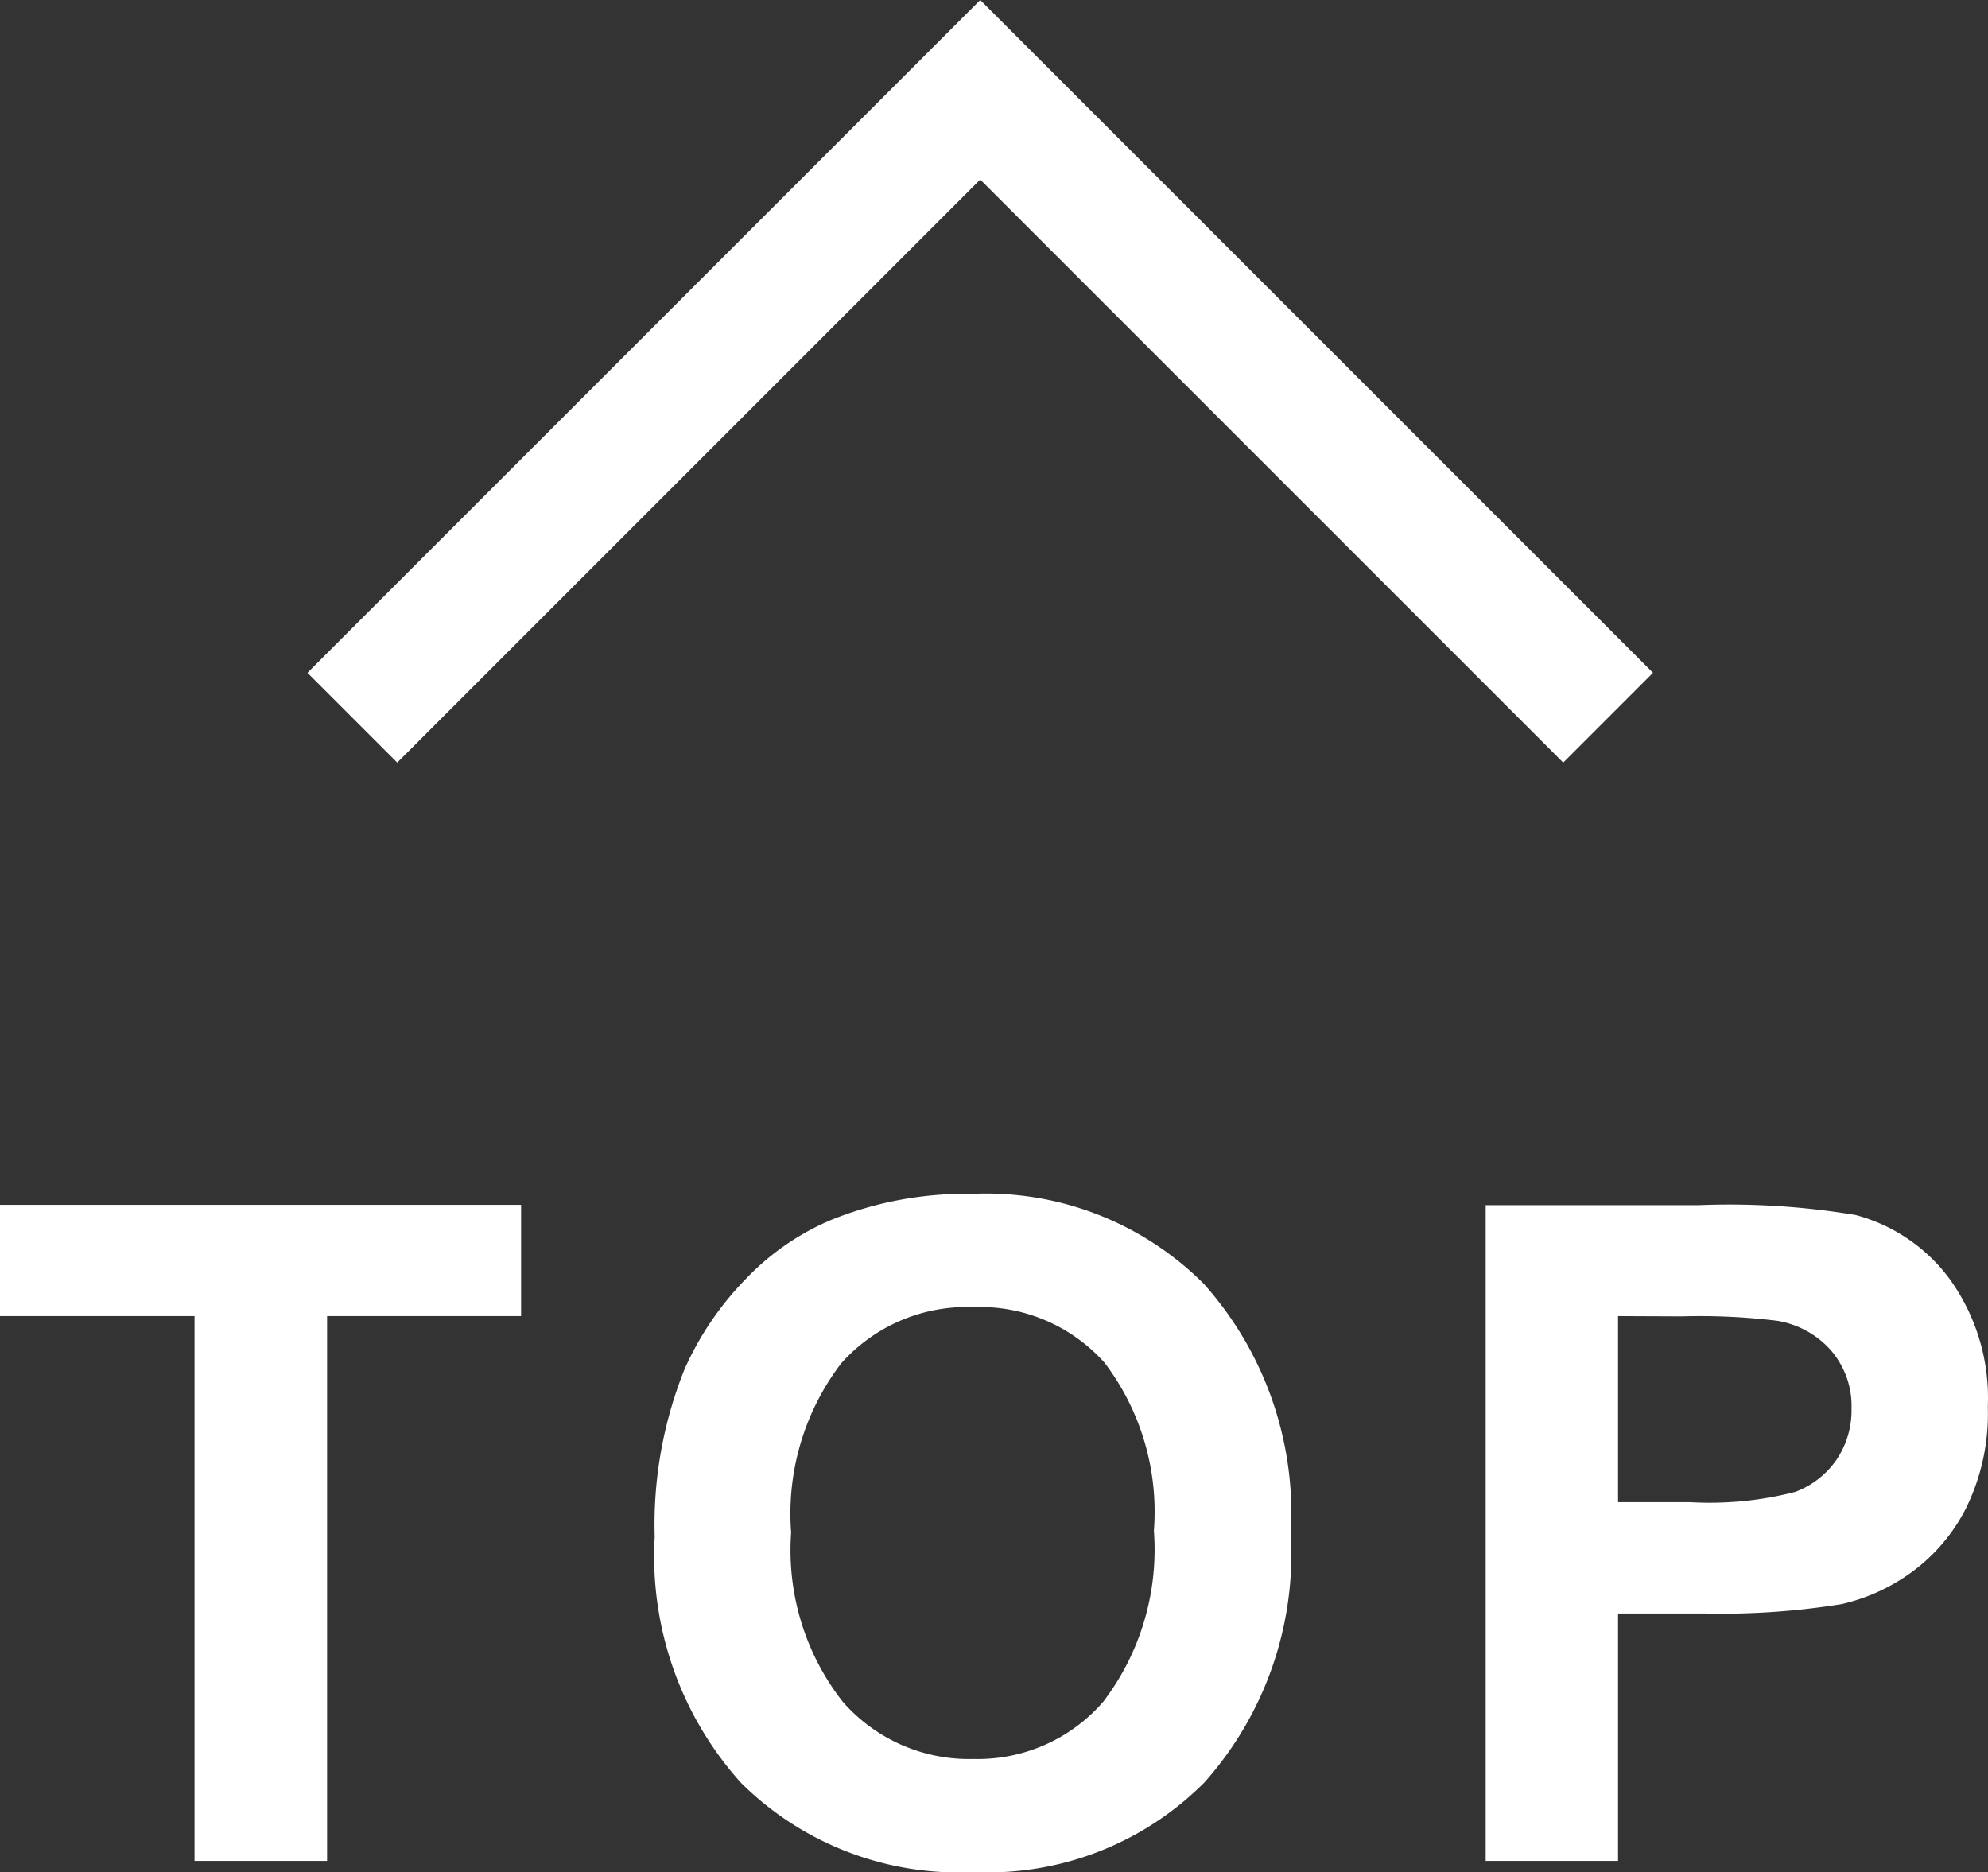
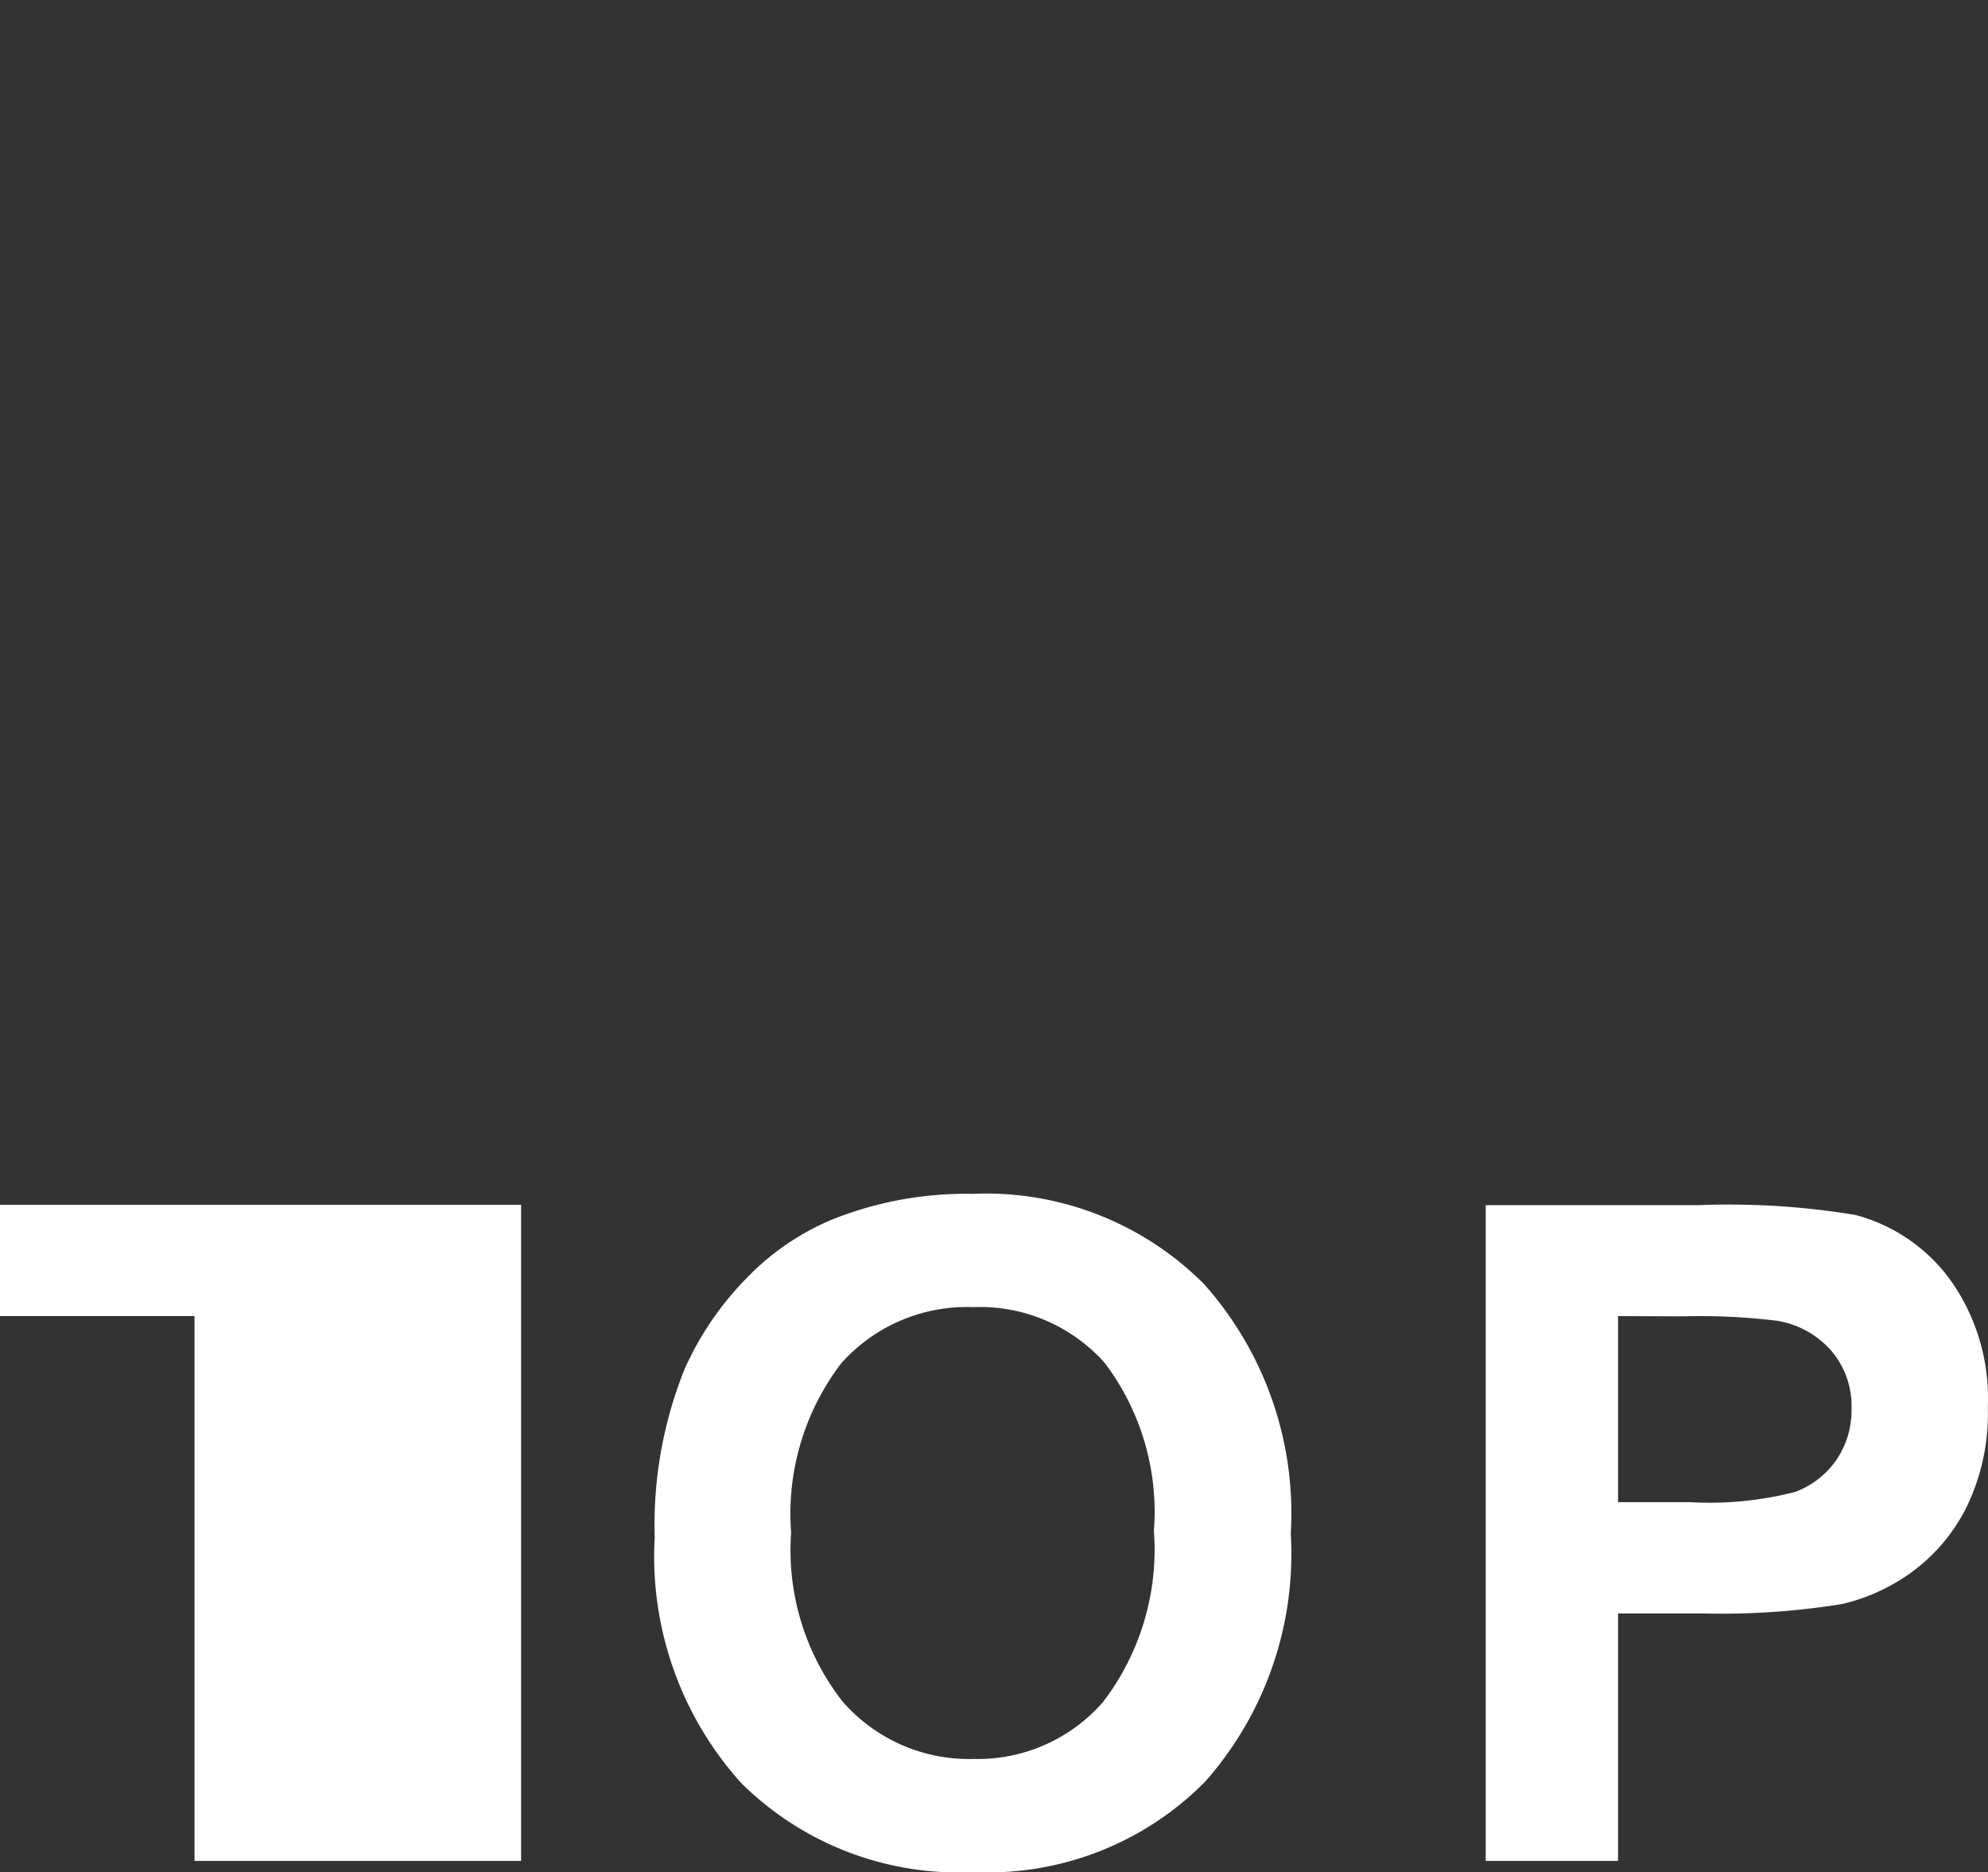
<svg xmlns="http://www.w3.org/2000/svg" viewBox="0 0 30.383 28.61">
  <rect x="0" y="0" width="30.383" height="28.61" fill="#333333" stroke="none" />
  <defs>
    <style>
      .cls-1 {
        fill: #fff;
      }
    </style>
  </defs>
  <g id="グループ化_400" data-name="グループ化 400" transform="translate(-3053.301 -1386.7)">
-     <path id="パス_1171" data-name="パス 1171" class="cls-1" d="M3.274,0V-8.326H.3v-1.7H8.265v1.7H5.3V0Zm7.033-4.949a6.374,6.374,0,0,1,.458-2.57A4.716,4.716,0,0,1,11.7-8.894a3.9,3.9,0,0,1,1.3-.9,5.5,5.5,0,0,1,2.16-.4A4.705,4.705,0,0,1,18.7-8.818,5.266,5.266,0,0,1,20.028-5a5.249,5.249,0,0,1-1.319,3.8A4.669,4.669,0,0,1,15.181.171a4.717,4.717,0,0,1-3.555-1.364A5.175,5.175,0,0,1,10.307-4.949Zm2.085-.068a3.755,3.755,0,0,0,.786,2.581,2.561,2.561,0,0,0,2,.878A2.539,2.539,0,0,0,17.16-2.43a3.83,3.83,0,0,0,.776-2.615,3.768,3.768,0,0,0-.755-2.57,2.556,2.556,0,0,0-2.006-.848,2.573,2.573,0,0,0-2.017.858A3.786,3.786,0,0,0,12.392-5.018ZM23.007,0V-10.021h3.247a11.775,11.775,0,0,1,2.406.15A2.628,2.628,0,0,1,30.1-8.89a3.111,3.111,0,0,1,.581,1.952,3.27,3.27,0,0,1-.335,1.552A2.748,2.748,0,0,1,29.5-4.4a2.933,2.933,0,0,1-1.049.475,11.55,11.55,0,0,1-2.1.144H25.03V0ZM25.03-8.326v2.844h1.107a5.232,5.232,0,0,0,1.6-.157,1.329,1.329,0,0,0,.632-.492,1.347,1.347,0,0,0,.229-.779,1.3,1.3,0,0,0-.321-.9,1.4,1.4,0,0,0-.813-.444,9.726,9.726,0,0,0-1.456-.068Z" transform="translate(3053 1415.139)" />
-     <path id="前面オブジェクトで型抜き_1" data-name="前面オブジェクトで型抜き 1" class="cls-1" d="M15.282-489.436h0L5-499.718,15.282-510l1.372,1.372-8.91,8.91,8.91,8.91-1.372,1.372Z" transform="translate(2568.564 1381.7) rotate(90)" />
+     <path id="パス_1171" data-name="パス 1171" class="cls-1" d="M3.274,0V-8.326H.3v-1.7H8.265v1.7V0Zm7.033-4.949a6.374,6.374,0,0,1,.458-2.57A4.716,4.716,0,0,1,11.7-8.894a3.9,3.9,0,0,1,1.3-.9,5.5,5.5,0,0,1,2.16-.4A4.705,4.705,0,0,1,18.7-8.818,5.266,5.266,0,0,1,20.028-5a5.249,5.249,0,0,1-1.319,3.8A4.669,4.669,0,0,1,15.181.171a4.717,4.717,0,0,1-3.555-1.364A5.175,5.175,0,0,1,10.307-4.949Zm2.085-.068a3.755,3.755,0,0,0,.786,2.581,2.561,2.561,0,0,0,2,.878A2.539,2.539,0,0,0,17.16-2.43a3.83,3.83,0,0,0,.776-2.615,3.768,3.768,0,0,0-.755-2.57,2.556,2.556,0,0,0-2.006-.848,2.573,2.573,0,0,0-2.017.858A3.786,3.786,0,0,0,12.392-5.018ZM23.007,0V-10.021h3.247a11.775,11.775,0,0,1,2.406.15A2.628,2.628,0,0,1,30.1-8.89a3.111,3.111,0,0,1,.581,1.952,3.27,3.27,0,0,1-.335,1.552A2.748,2.748,0,0,1,29.5-4.4a2.933,2.933,0,0,1-1.049.475,11.55,11.55,0,0,1-2.1.144H25.03V0ZM25.03-8.326v2.844h1.107a5.232,5.232,0,0,0,1.6-.157,1.329,1.329,0,0,0,.632-.492,1.347,1.347,0,0,0,.229-.779,1.3,1.3,0,0,0-.321-.9,1.4,1.4,0,0,0-.813-.444,9.726,9.726,0,0,0-1.456-.068Z" transform="translate(3053 1415.139)" />
  </g>
</svg>